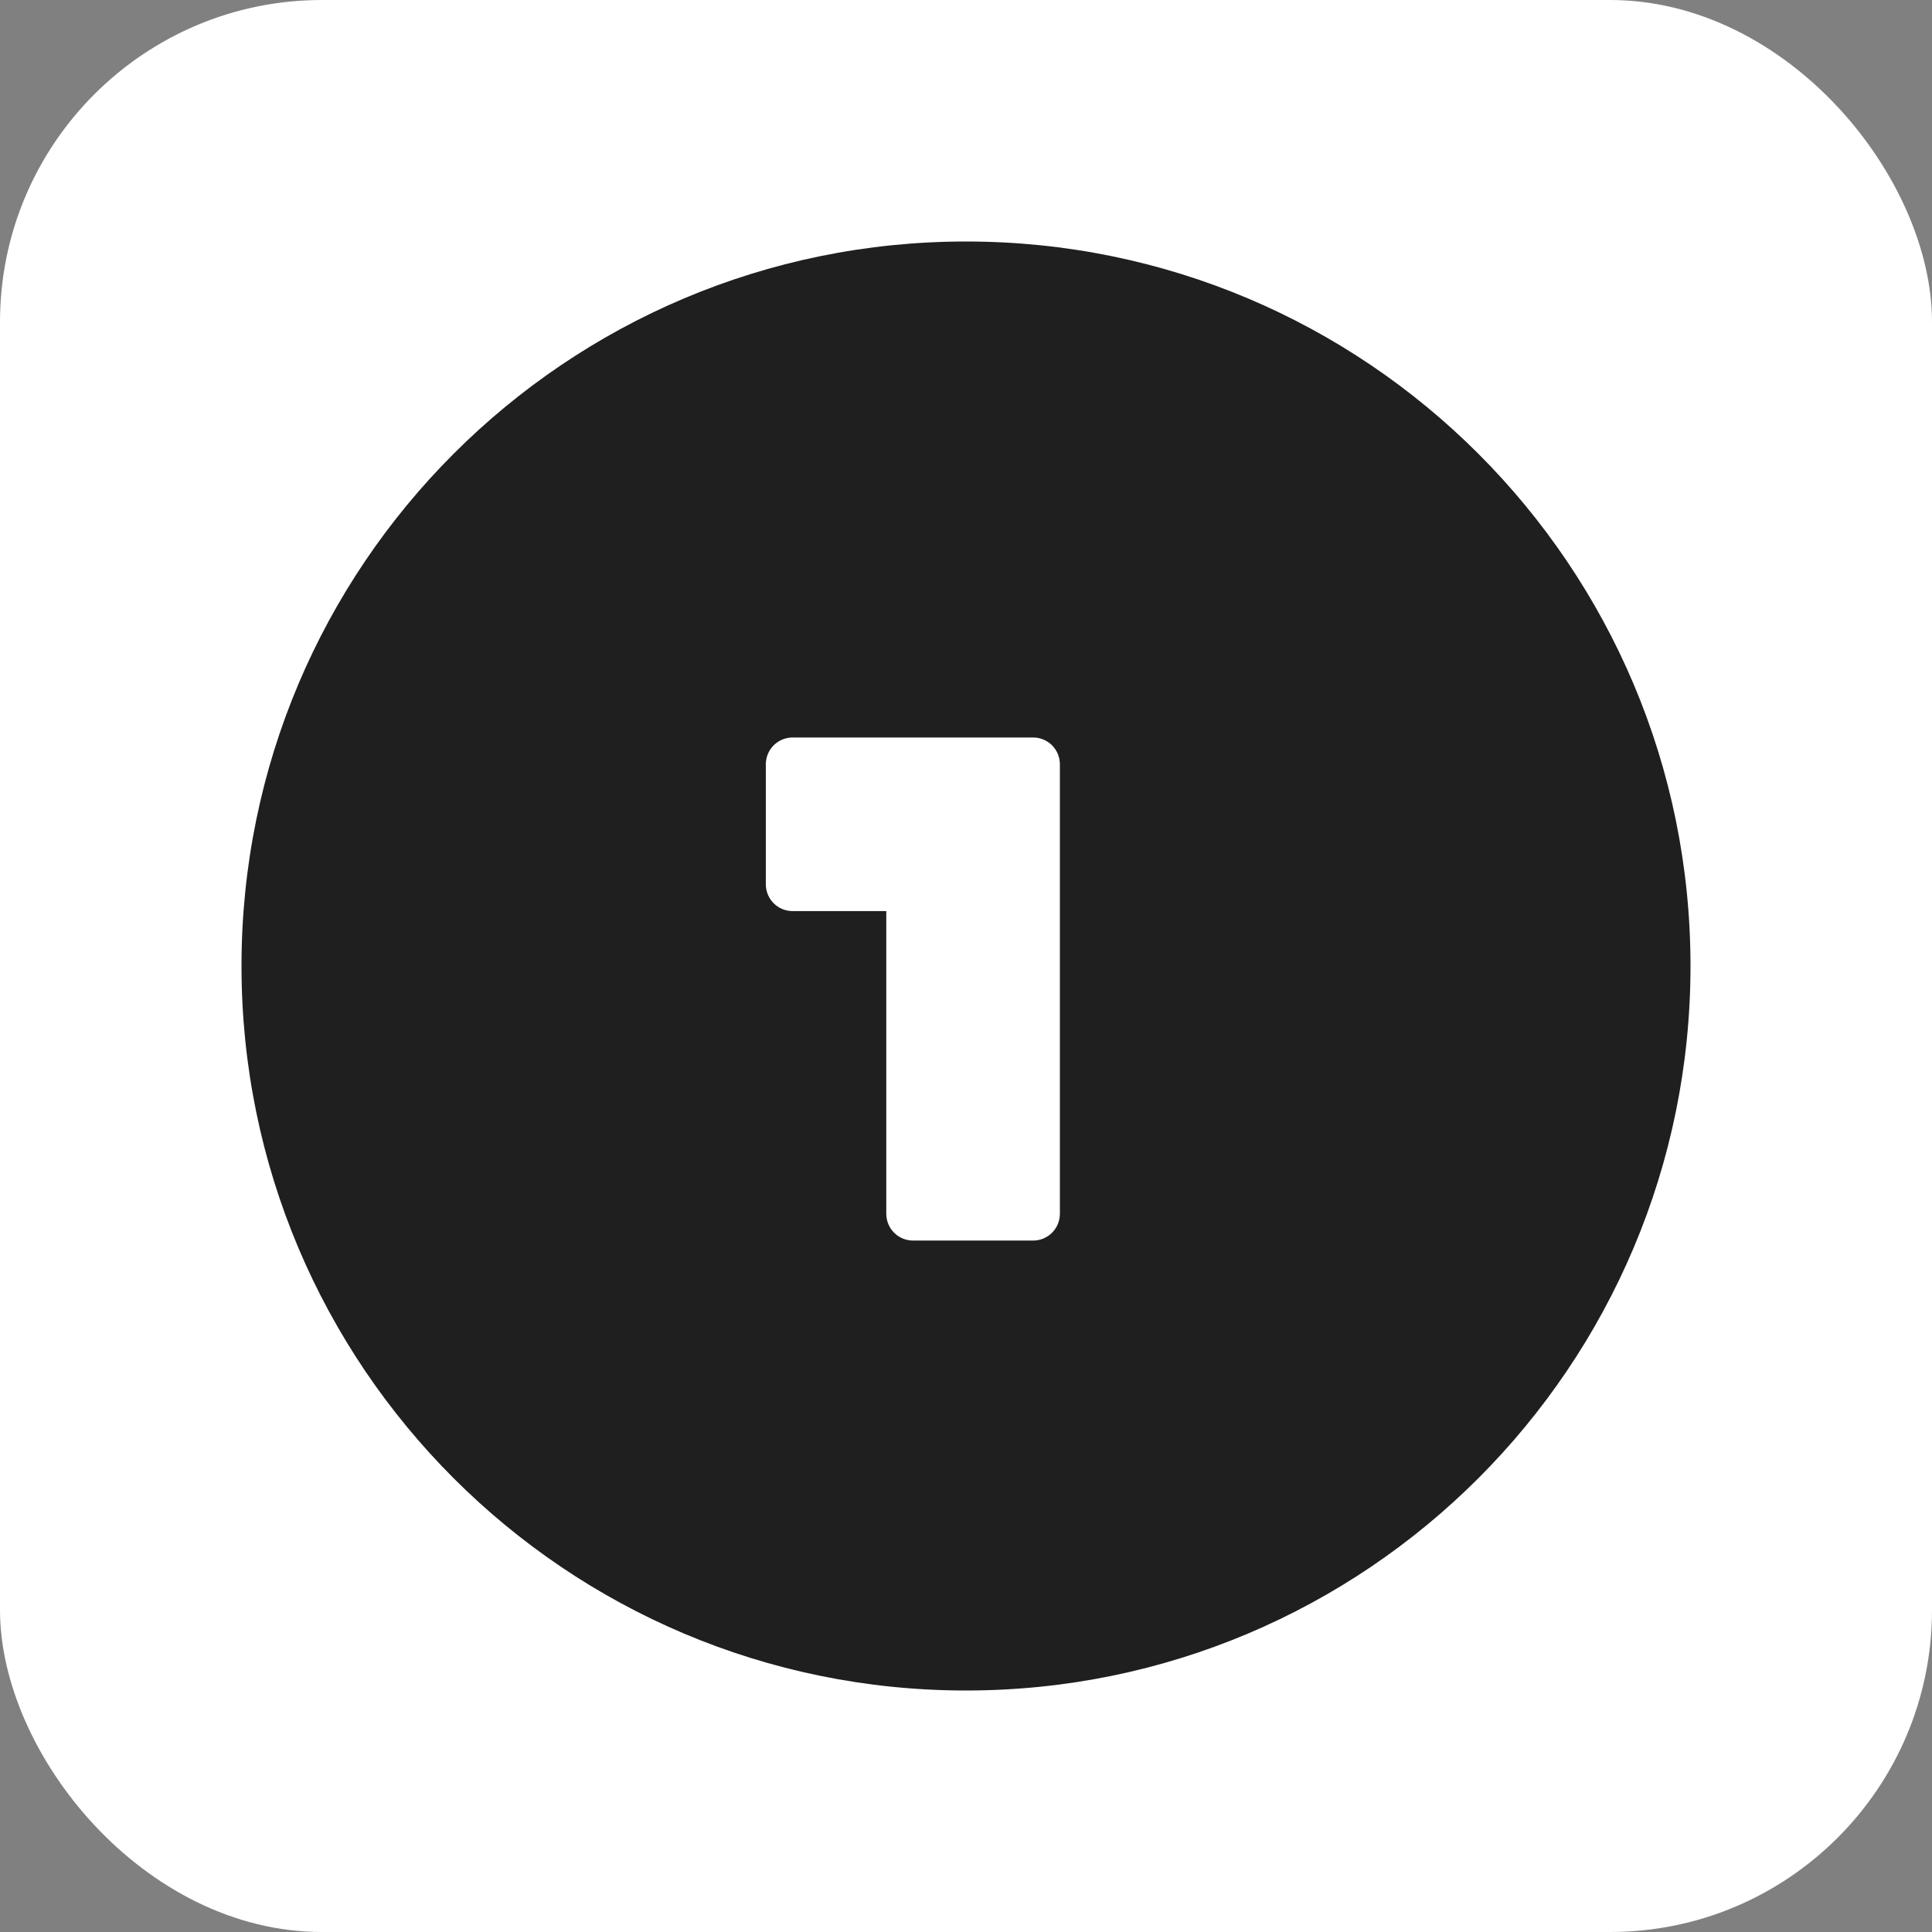
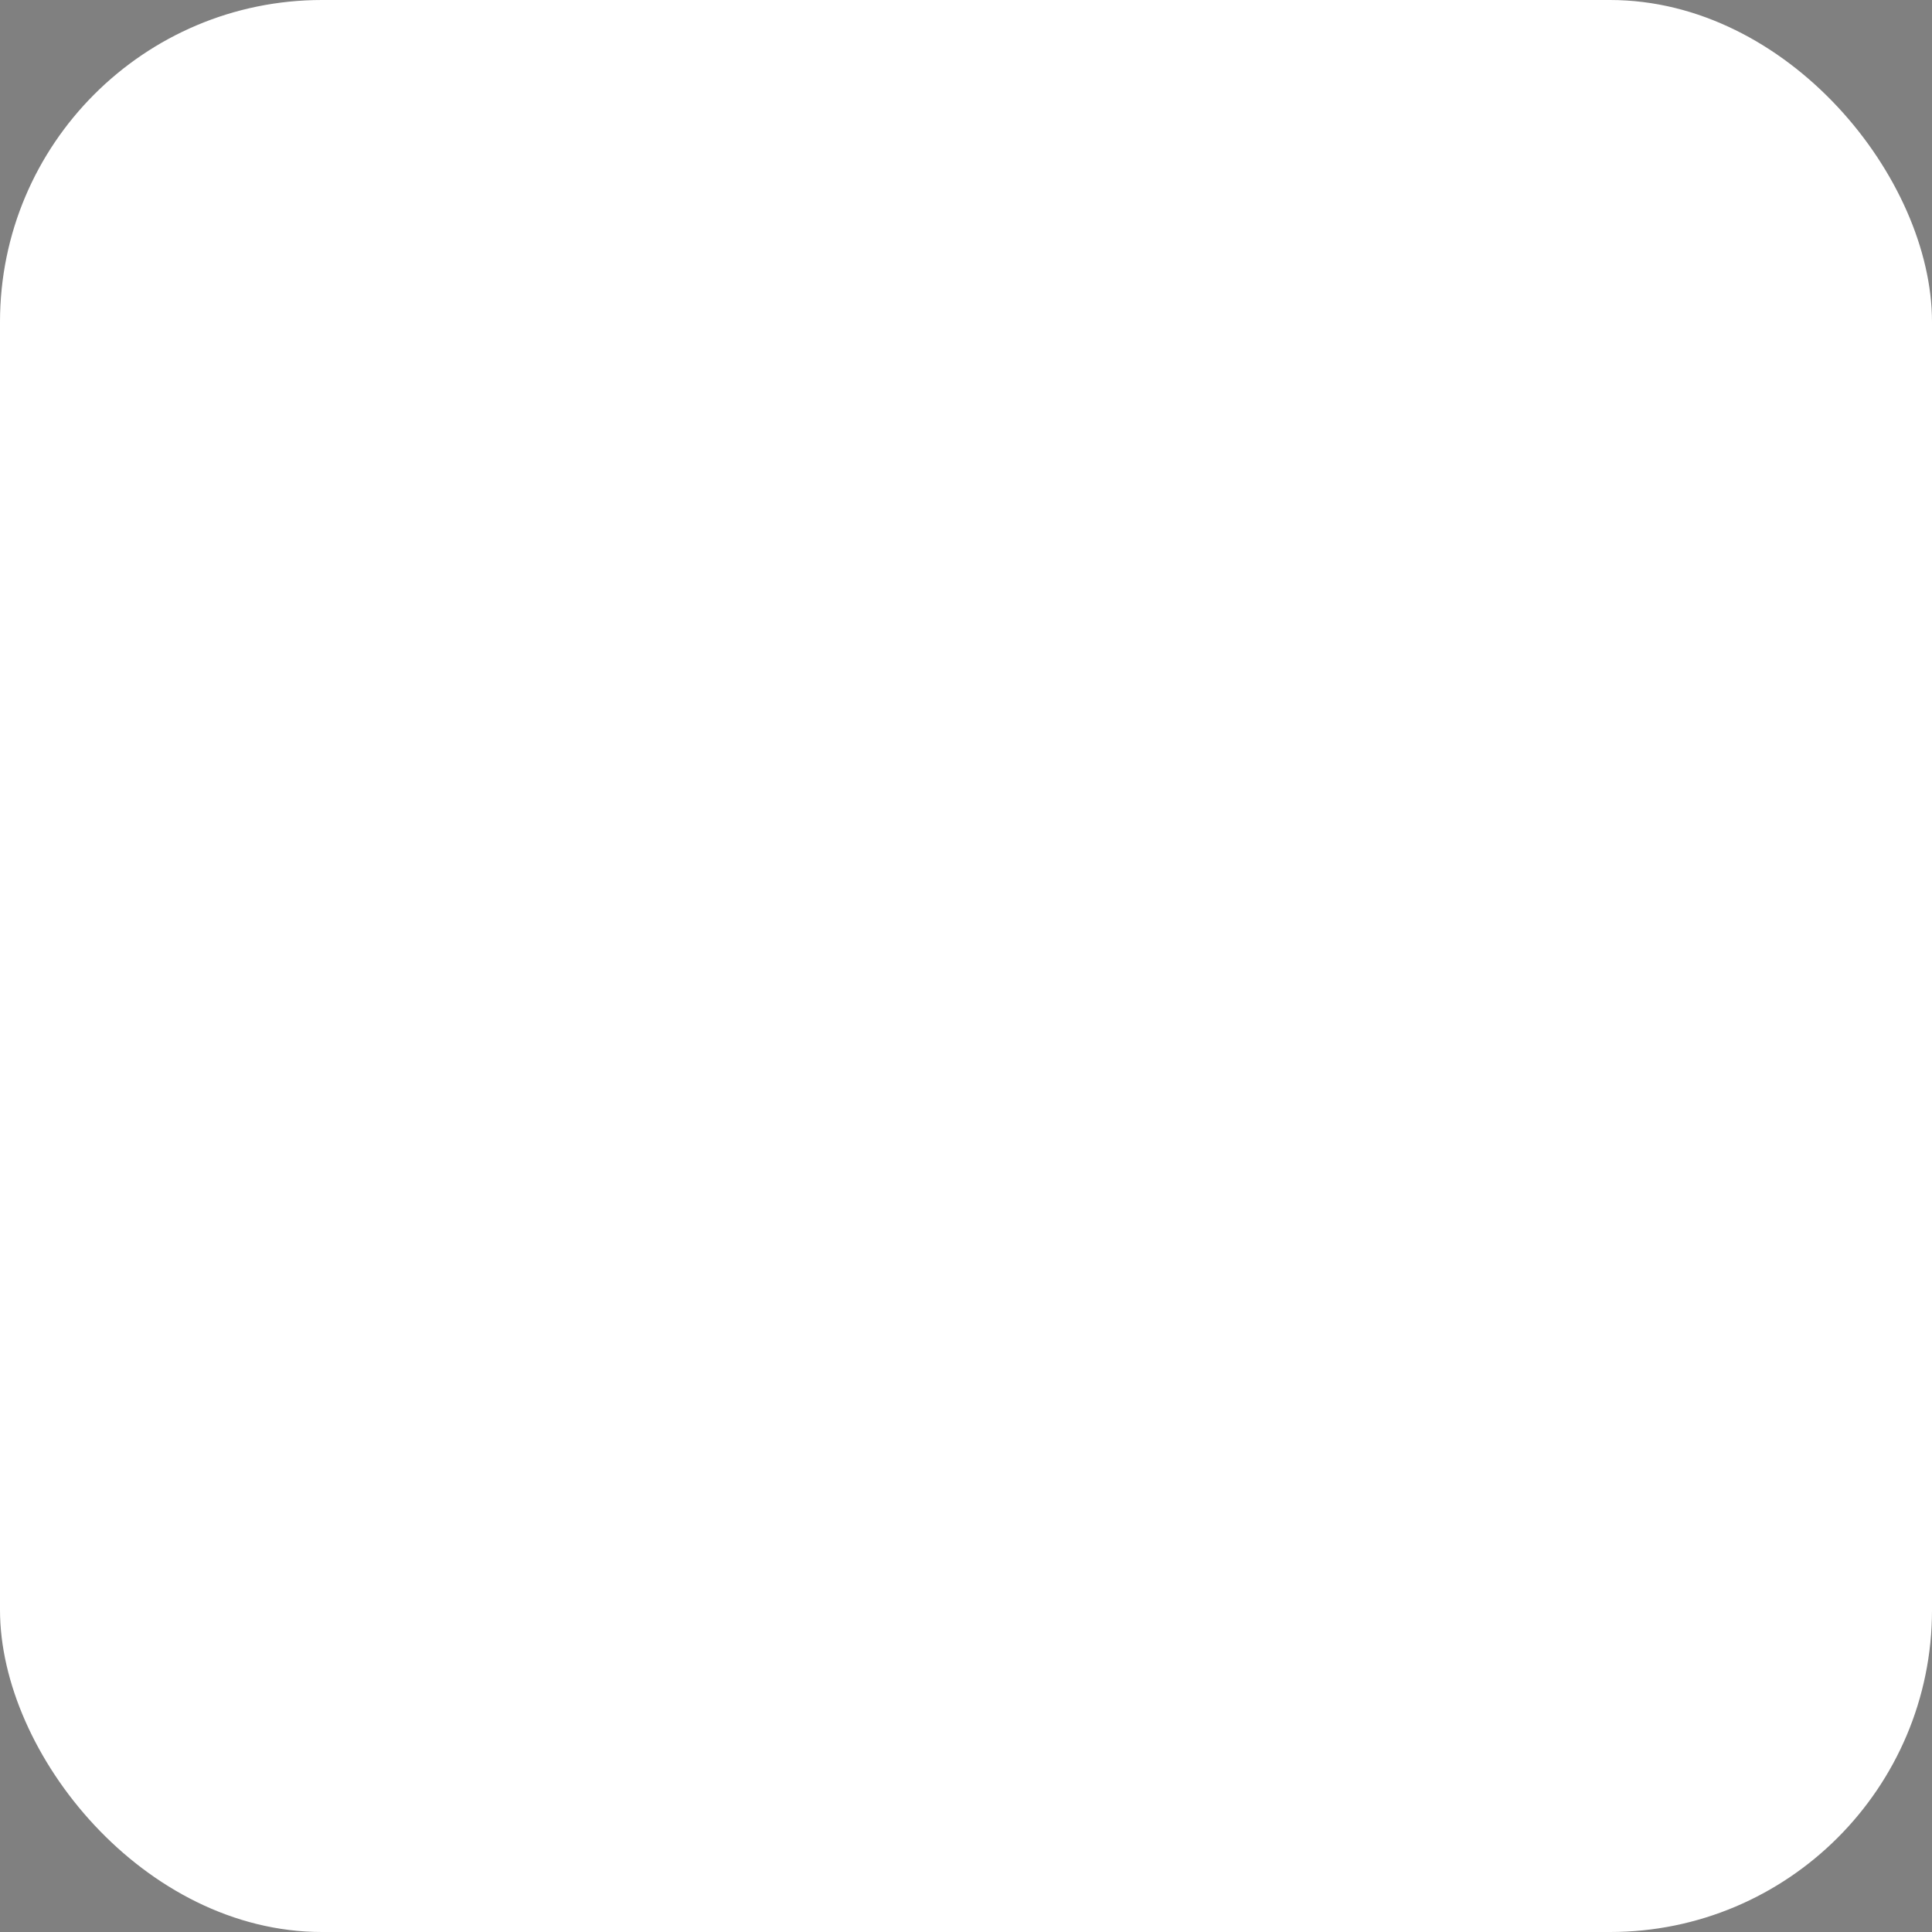
<svg xmlns="http://www.w3.org/2000/svg" width="72" height="72" viewBox="0 0 72 72" fill="none">
  <rect x="0" y="0" width="72" height="72" fill="#808080" stroke="none" />
  <rect width="72" height="72" rx="12" fill="white" />
  <g clip-path="url(#clip0_1198_13360)">
-     <path d="M36 63C50.912 63 63 50.912 63 36C63 21.088 50.912 9 36 9C21.088 9 9 21.088 9 36C9 50.912 21.088 63 36 63Z" fill="#1F1F1F" />
+     <path d="M36 63C50.912 63 63 50.912 63 36C63 21.088 50.912 9 36 9C21.088 9 9 21.088 9 36C9 50.912 21.088 63 36 63" fill="#1F1F1F" />
    <path d="M33.029 27.484H29.536C29.272 27.485 29.019 27.59 28.832 27.776C28.646 27.963 28.541 28.216 28.54 28.48V32.958C28.541 33.222 28.646 33.475 28.832 33.662C29.019 33.848 29.272 33.953 29.536 33.954H33.029V45.237C33.03 45.501 33.135 45.754 33.321 45.94C33.508 46.127 33.761 46.232 34.025 46.232H38.503C38.767 46.232 39.02 46.127 39.207 45.94C39.393 45.754 39.498 45.501 39.499 45.237V28.48C39.498 28.216 39.393 27.963 39.207 27.776C39.02 27.59 38.767 27.485 38.503 27.484H33.029Z" fill="white" />
  </g>
  <defs>
    <clipPath id="clip0_1198_13360">
-       <rect width="54" height="54" fill="white" transform="translate(9 9)" />
-     </clipPath>
+       </clipPath>
  </defs>
</svg>